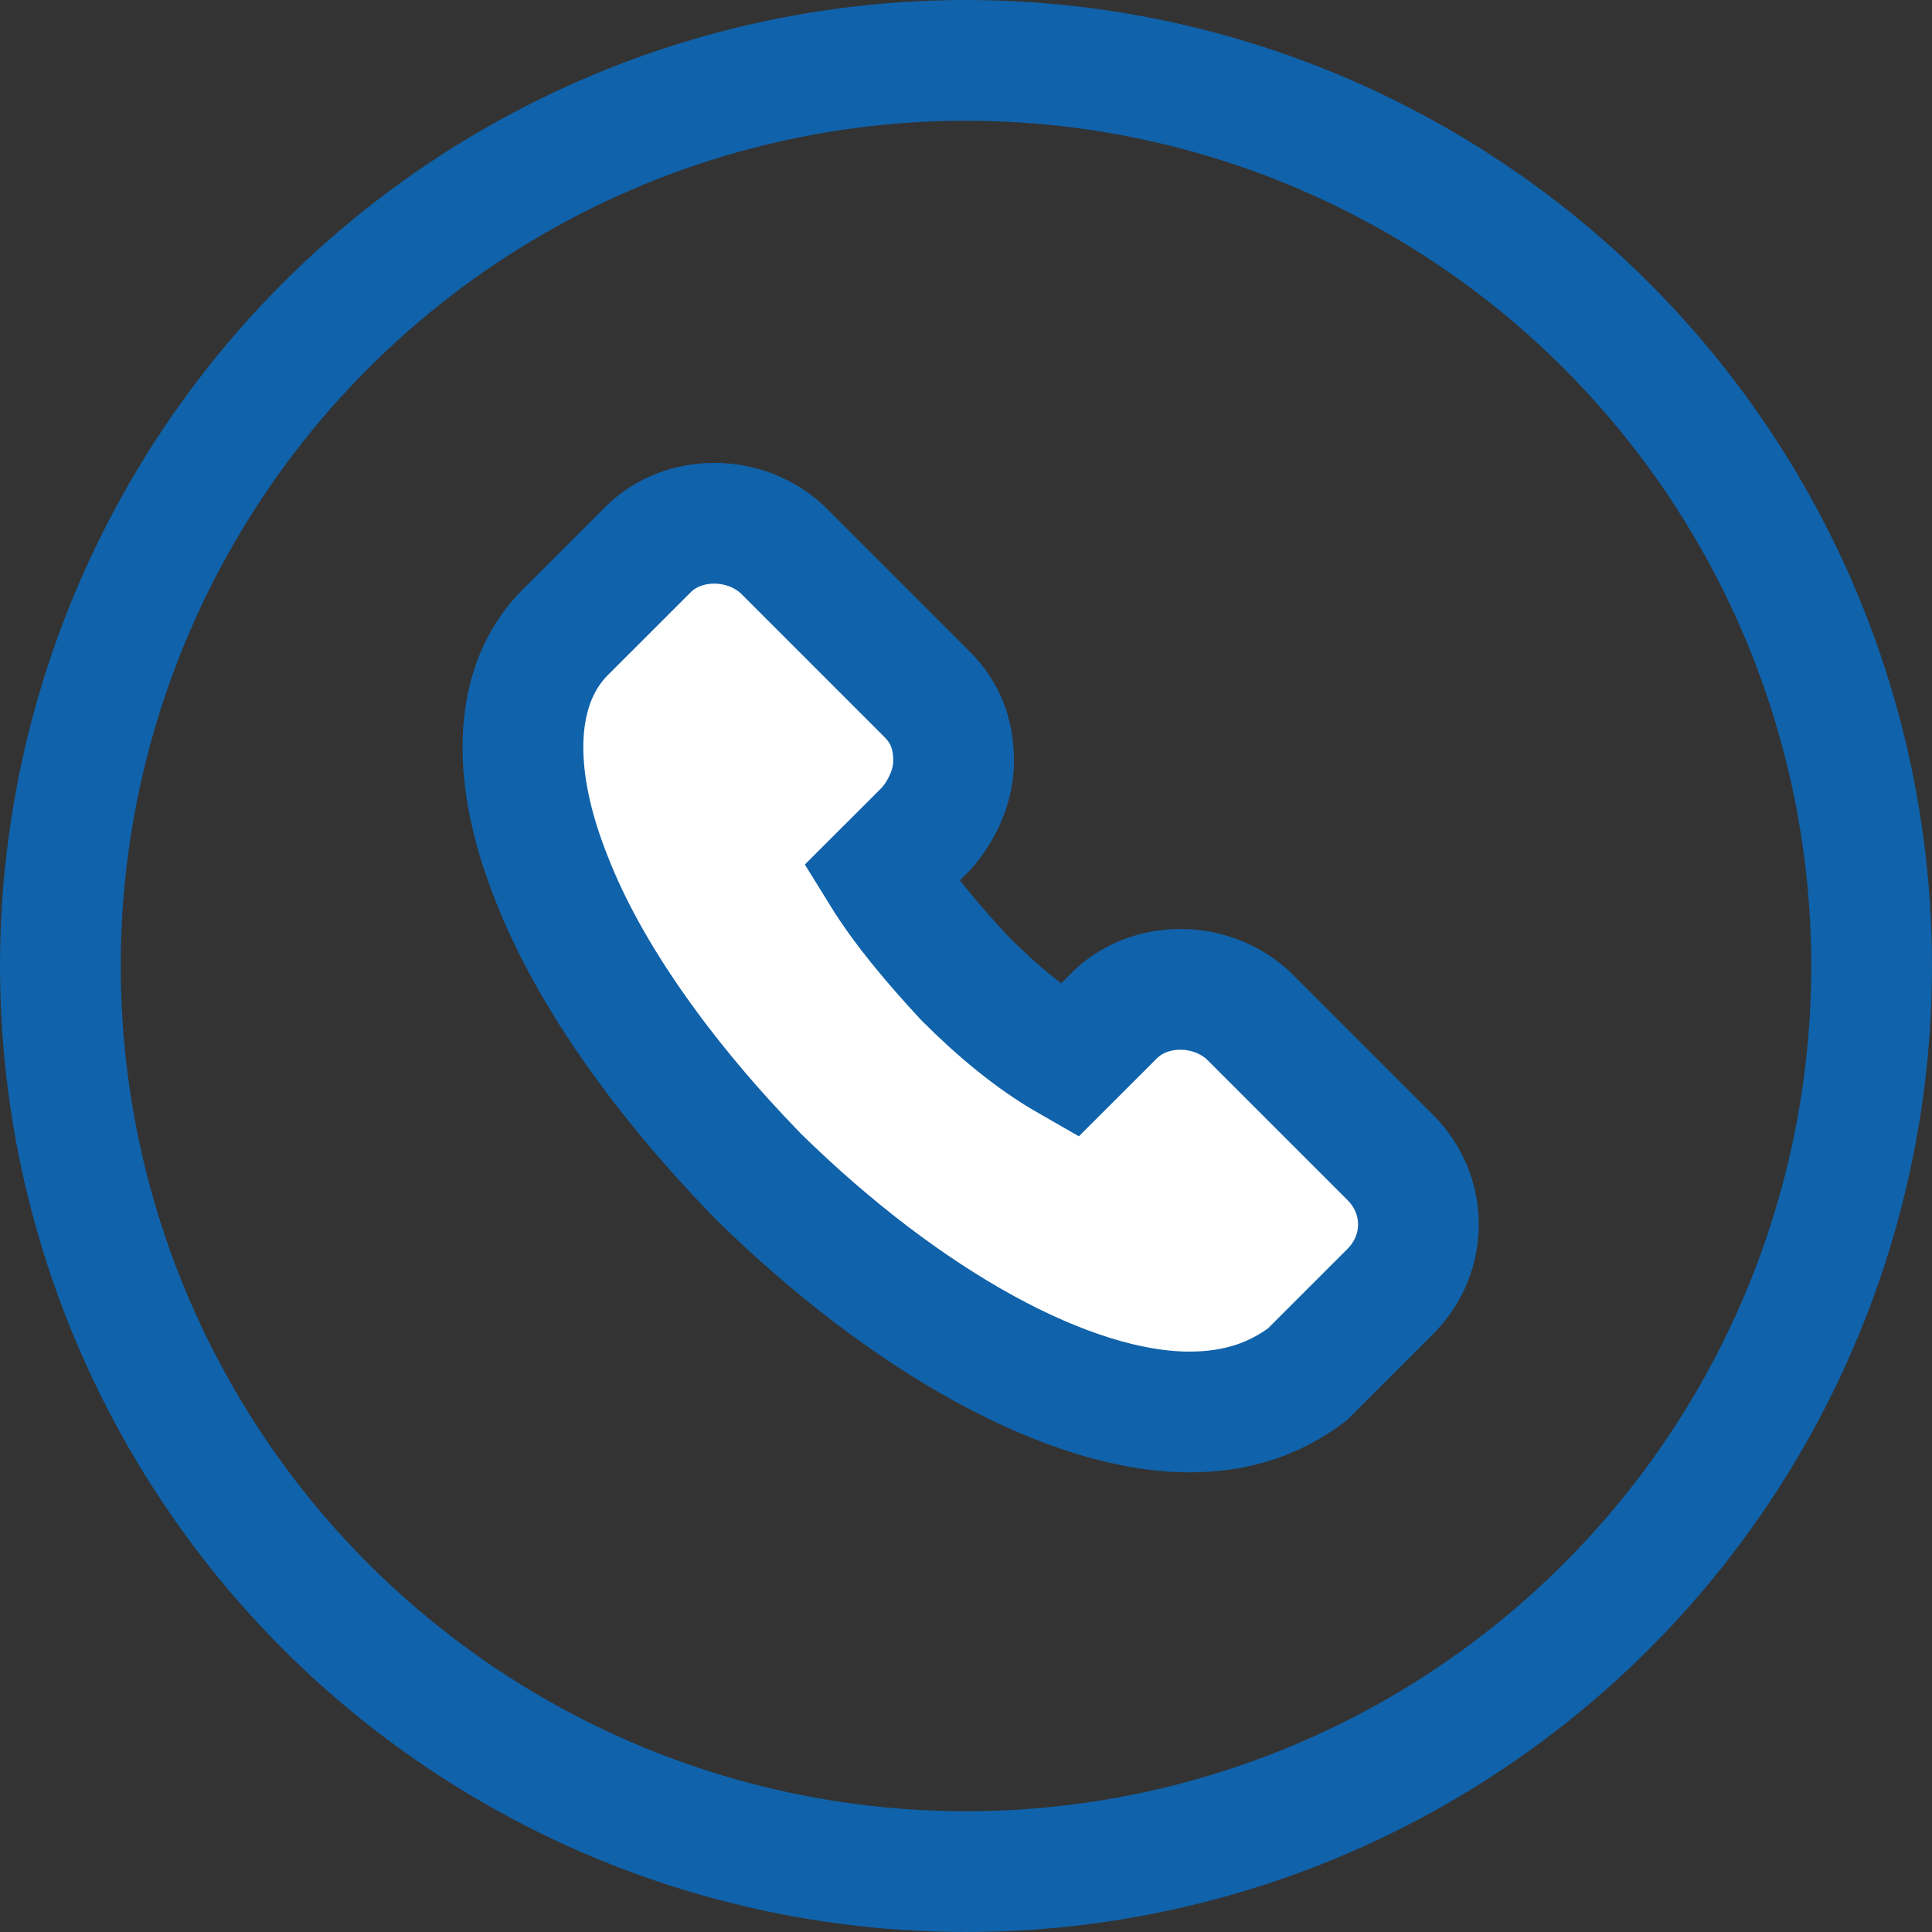
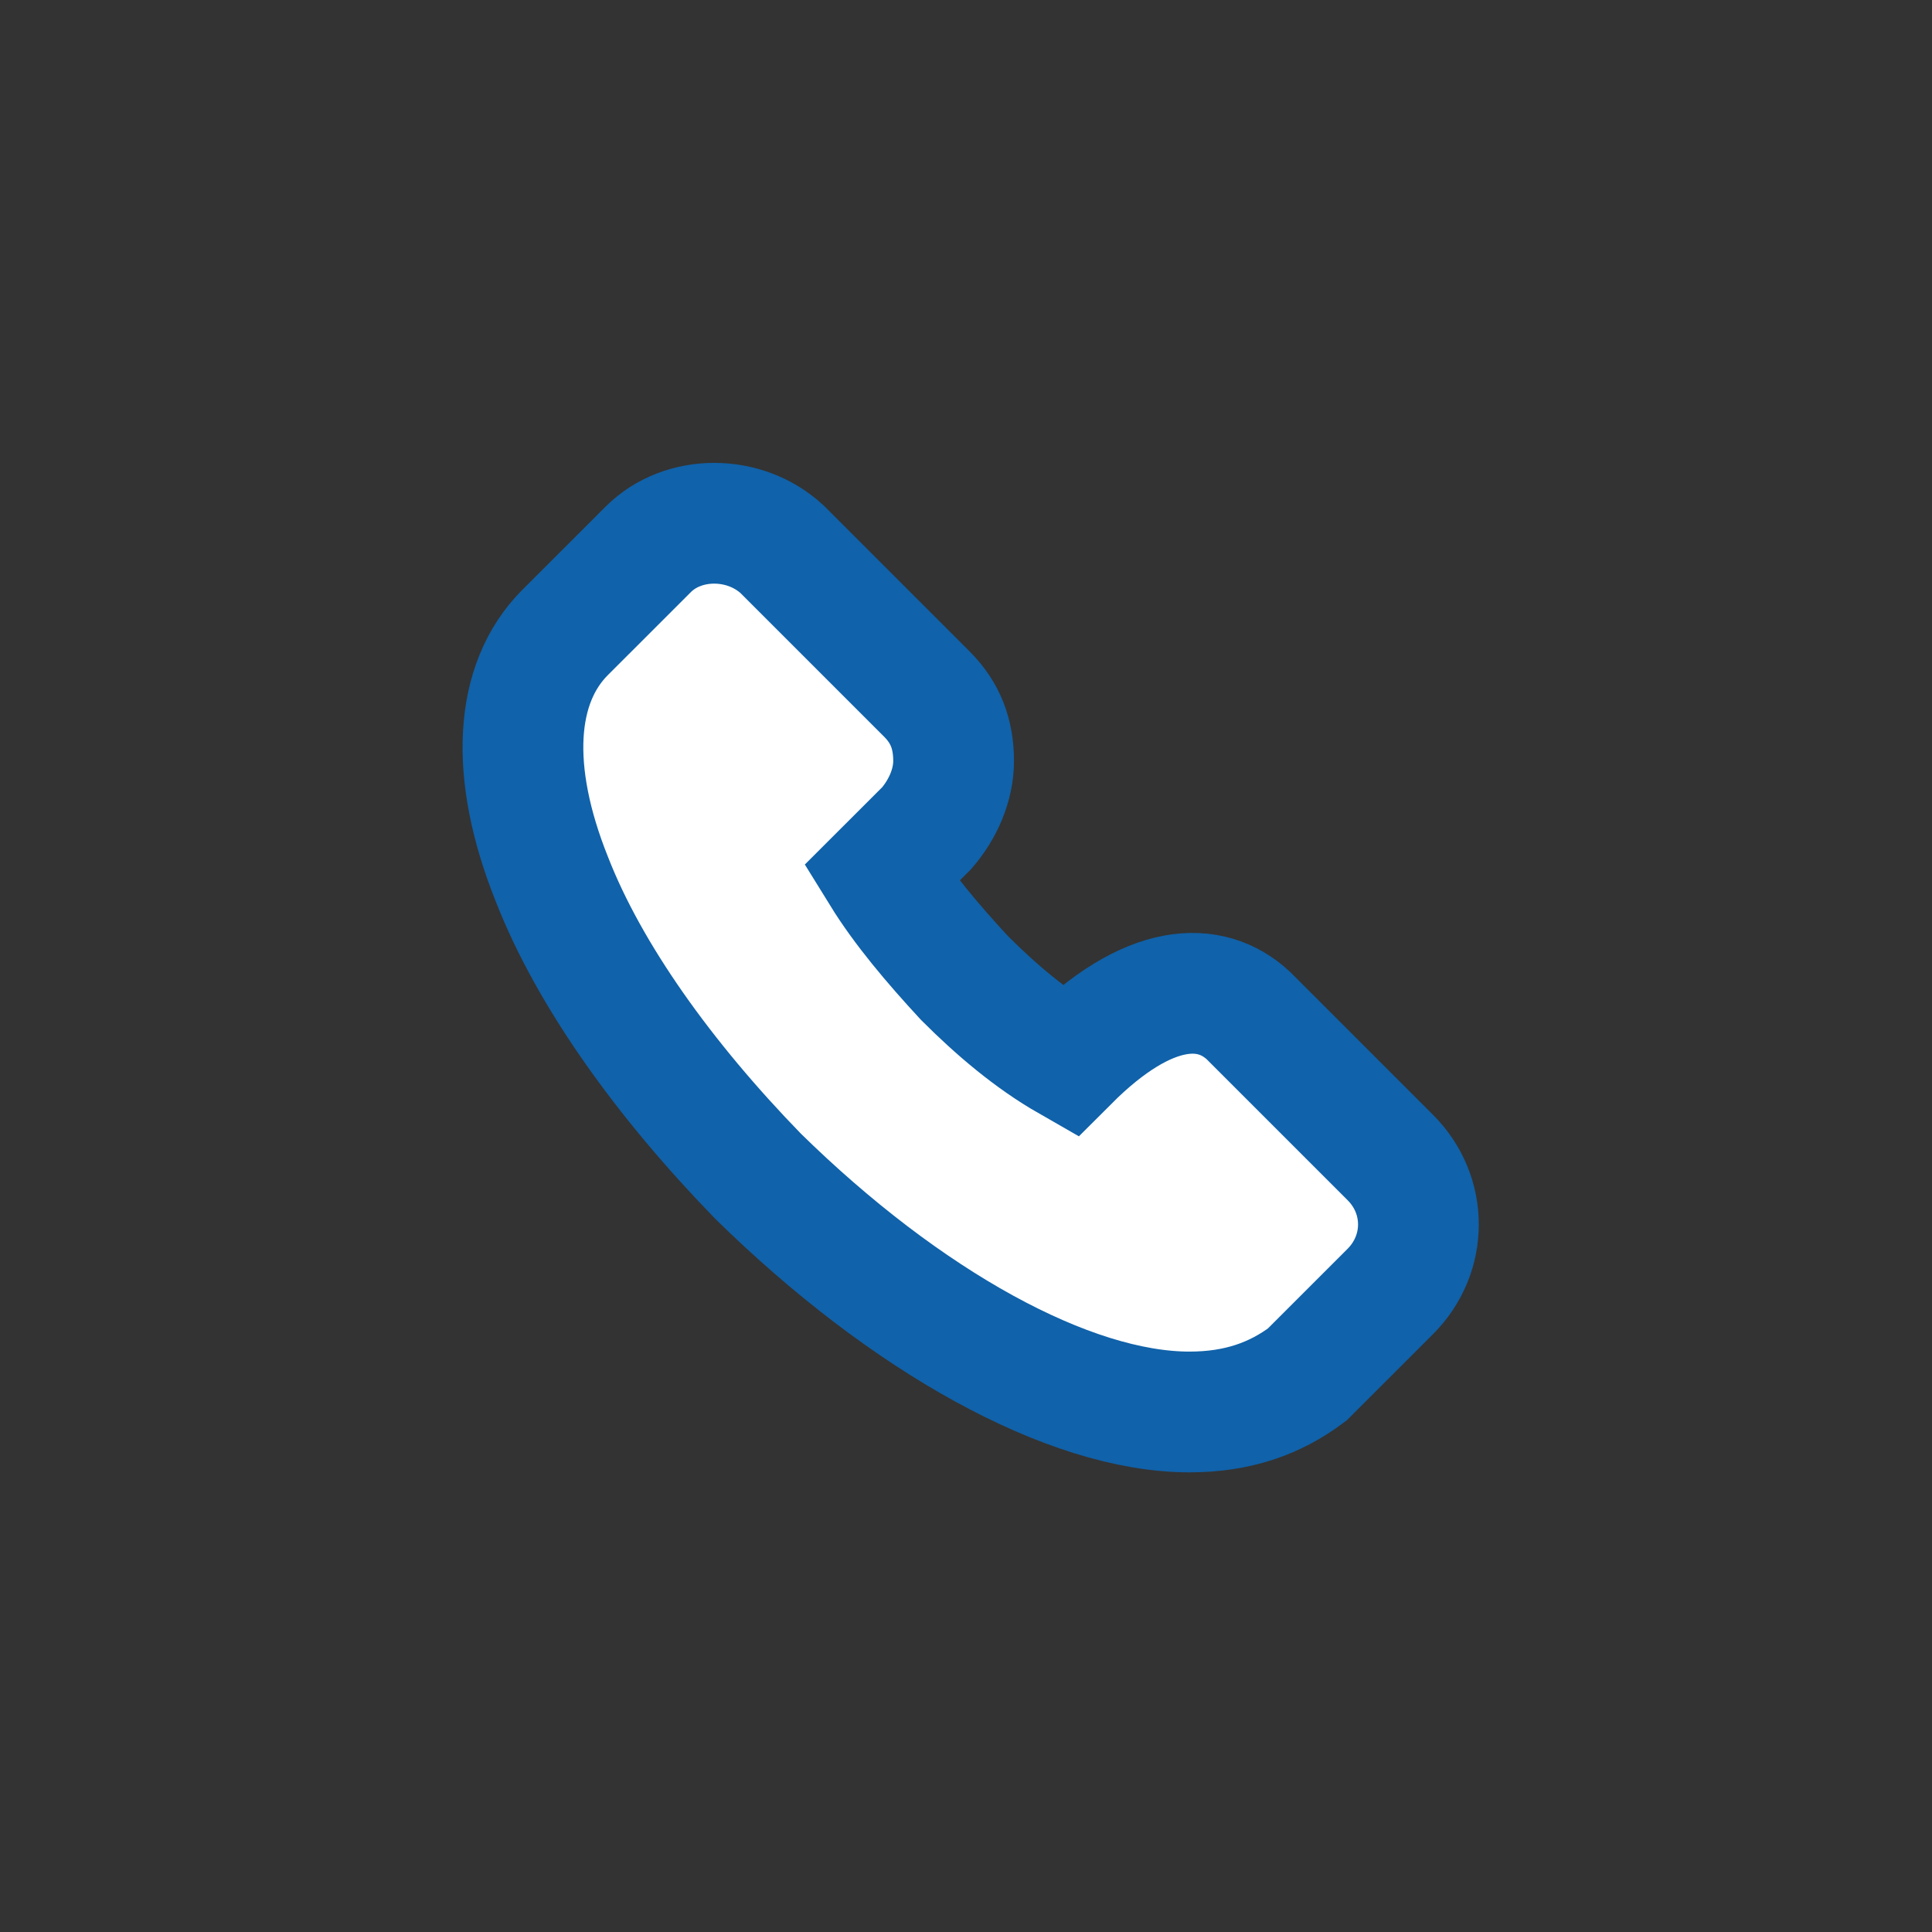
<svg xmlns="http://www.w3.org/2000/svg" width="48" height="48" viewBox="0 0 48 48" fill="none">
  <rect x="0" y="0" width="48" height="48" fill="#333333" stroke="none" />
-   <path d="M29.55 35.08C26.555 35.08 22.494 32.817 18.834 29.223C16.505 26.828 14.641 24.23 13.708 21.835C12.643 19.172 12.777 16.977 14.041 15.712L16.105 13.649C16.97 12.784 18.5 12.784 19.433 13.649L23.027 17.243C23.492 17.708 23.692 18.241 23.692 18.907C23.692 19.506 23.427 20.105 23.027 20.571L21.896 21.701C22.43 22.566 23.161 23.431 23.96 24.296C24.759 25.096 25.624 25.827 26.555 26.36L27.686 25.23C28.551 24.364 30.081 24.364 31.014 25.23L34.542 28.758C35.473 29.688 35.473 31.153 34.542 32.086L32.478 34.149C31.679 34.749 30.748 35.08 29.55 35.08Z" fill="white" stroke="#1062AA" stroke-width="3" />
-   <circle cx="24" cy="24" r="22.5" stroke="#1062AA" stroke-width="3" />
+   <path d="M29.55 35.08C26.555 35.08 22.494 32.817 18.834 29.223C16.505 26.828 14.641 24.23 13.708 21.835C12.643 19.172 12.777 16.977 14.041 15.712L16.105 13.649C16.97 12.784 18.5 12.784 19.433 13.649L23.027 17.243C23.492 17.708 23.692 18.241 23.692 18.907C23.692 19.506 23.427 20.105 23.027 20.571L21.896 21.701C22.43 22.566 23.161 23.431 23.96 24.296C24.759 25.096 25.624 25.827 26.555 26.36C28.551 24.364 30.081 24.364 31.014 25.23L34.542 28.758C35.473 29.688 35.473 31.153 34.542 32.086L32.478 34.149C31.679 34.749 30.748 35.08 29.55 35.08Z" fill="white" stroke="#1062AA" stroke-width="3" />
</svg>